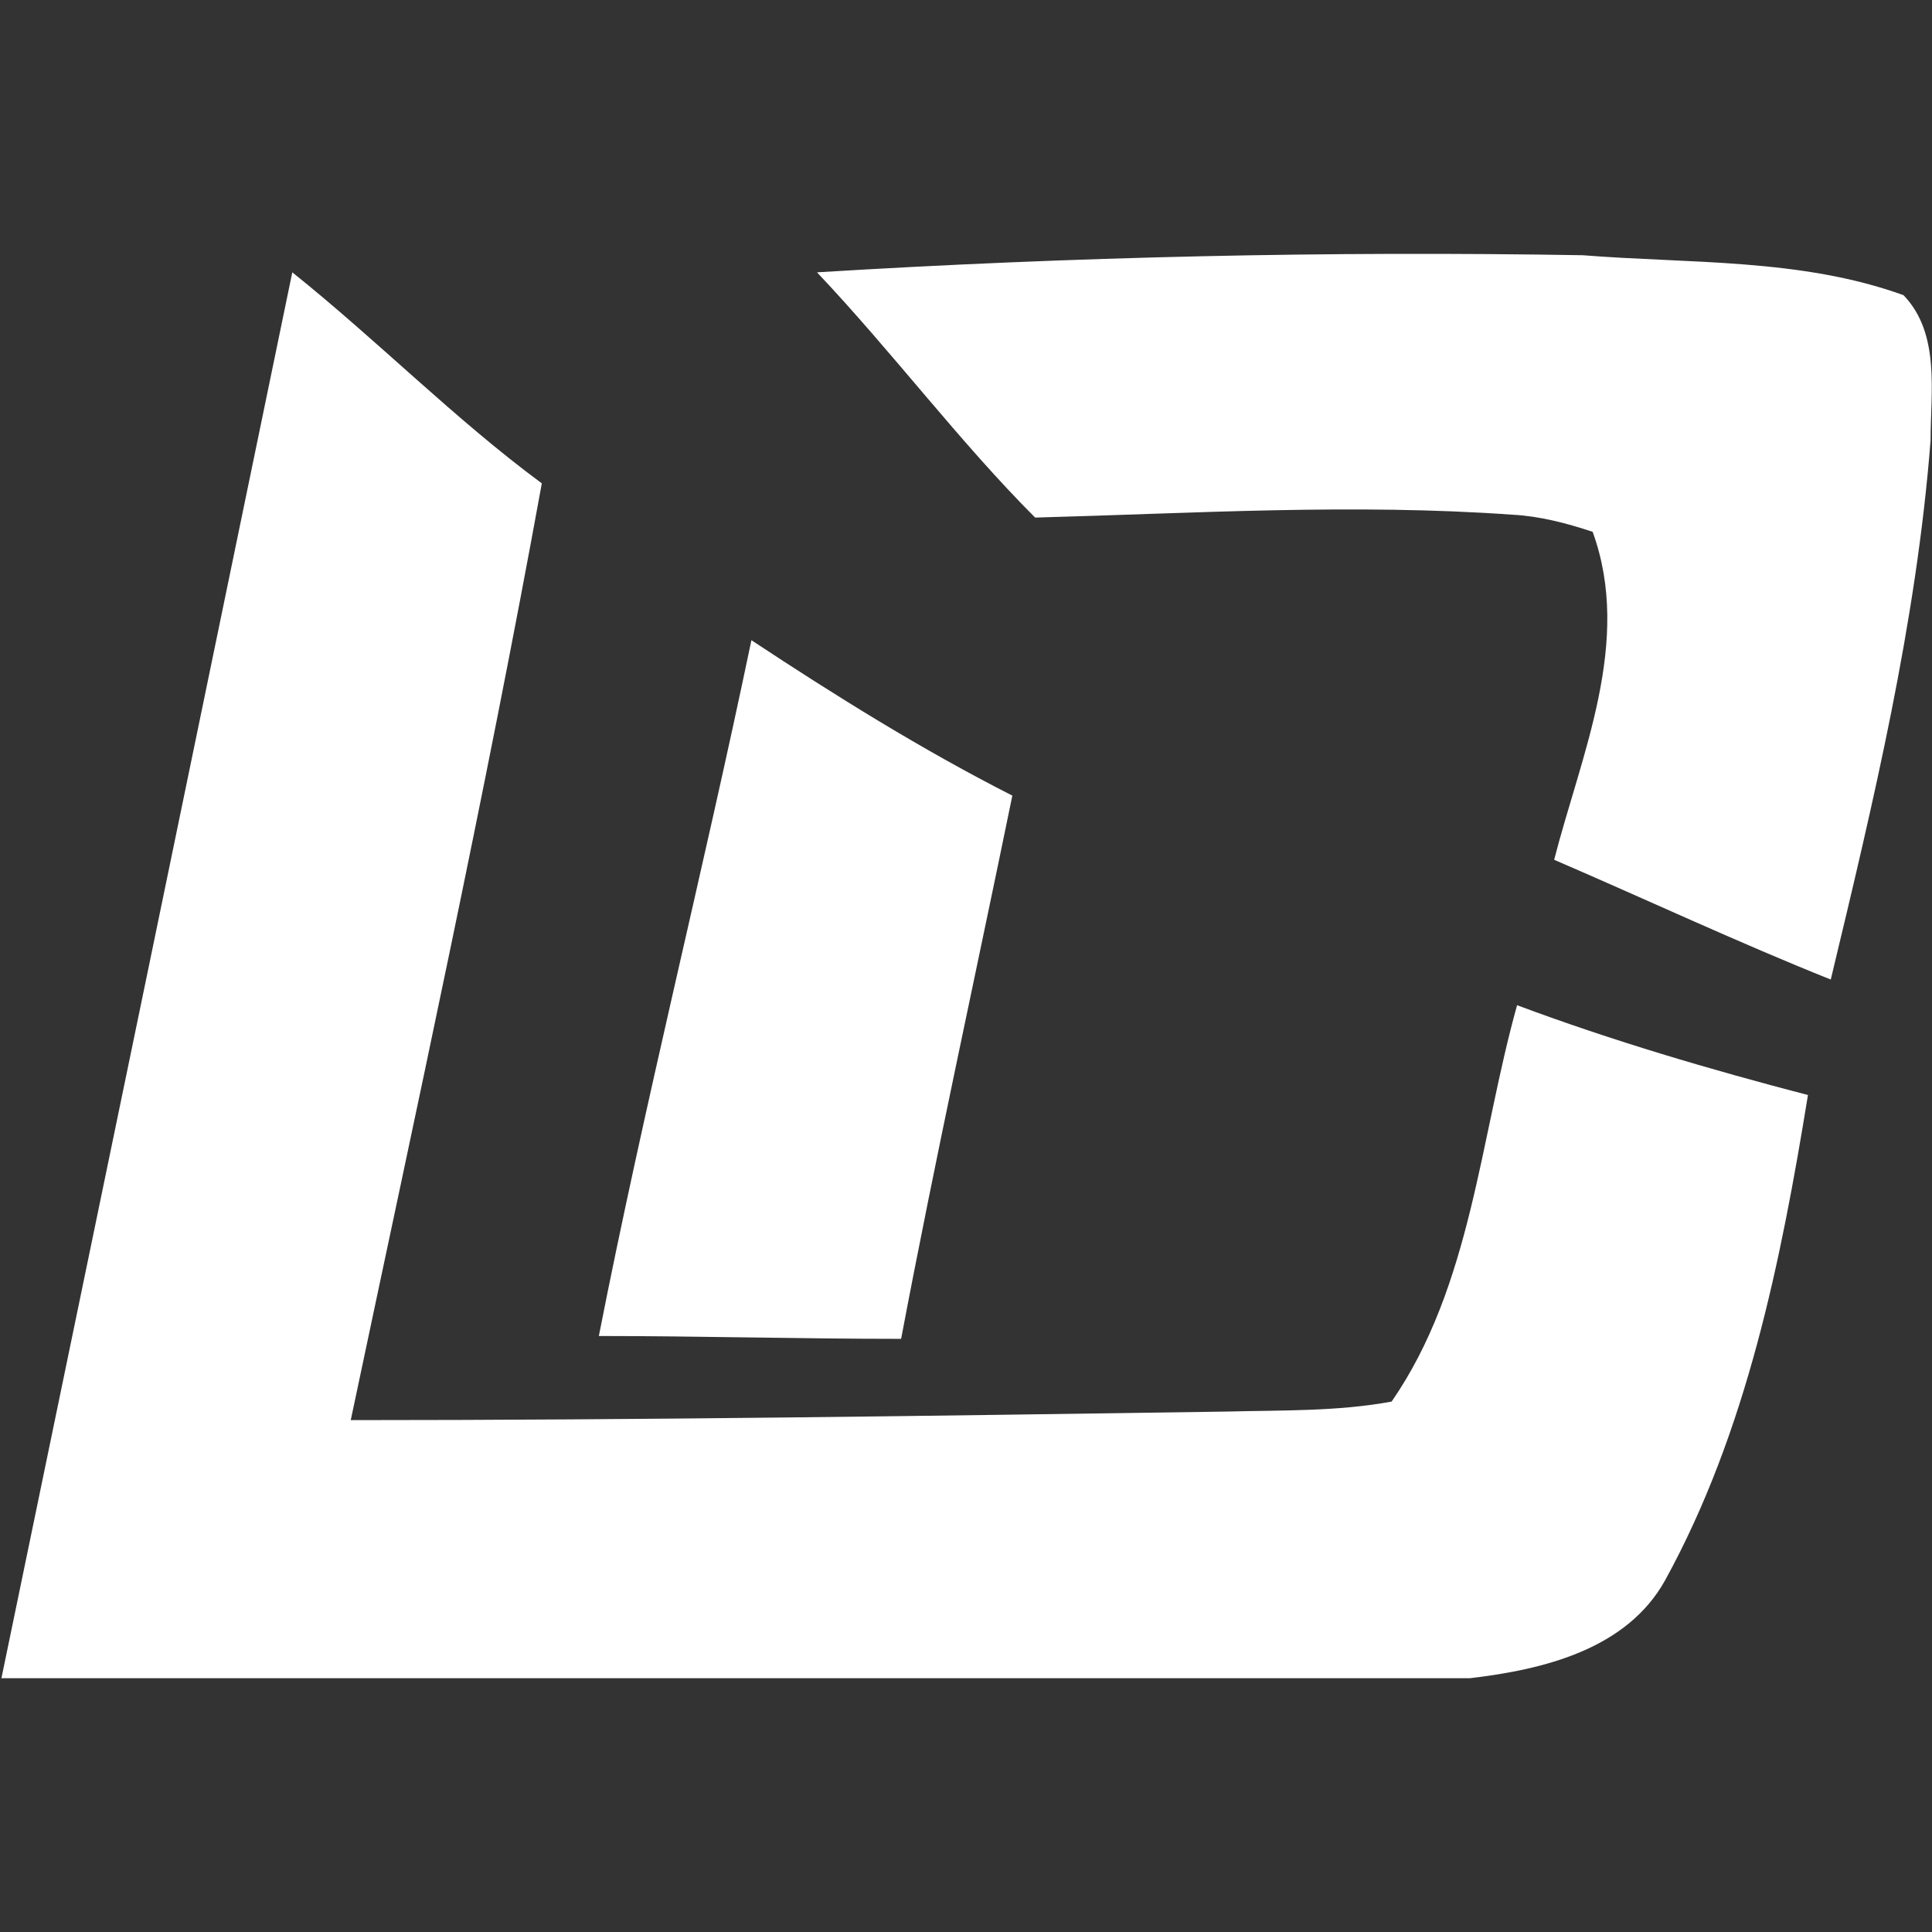
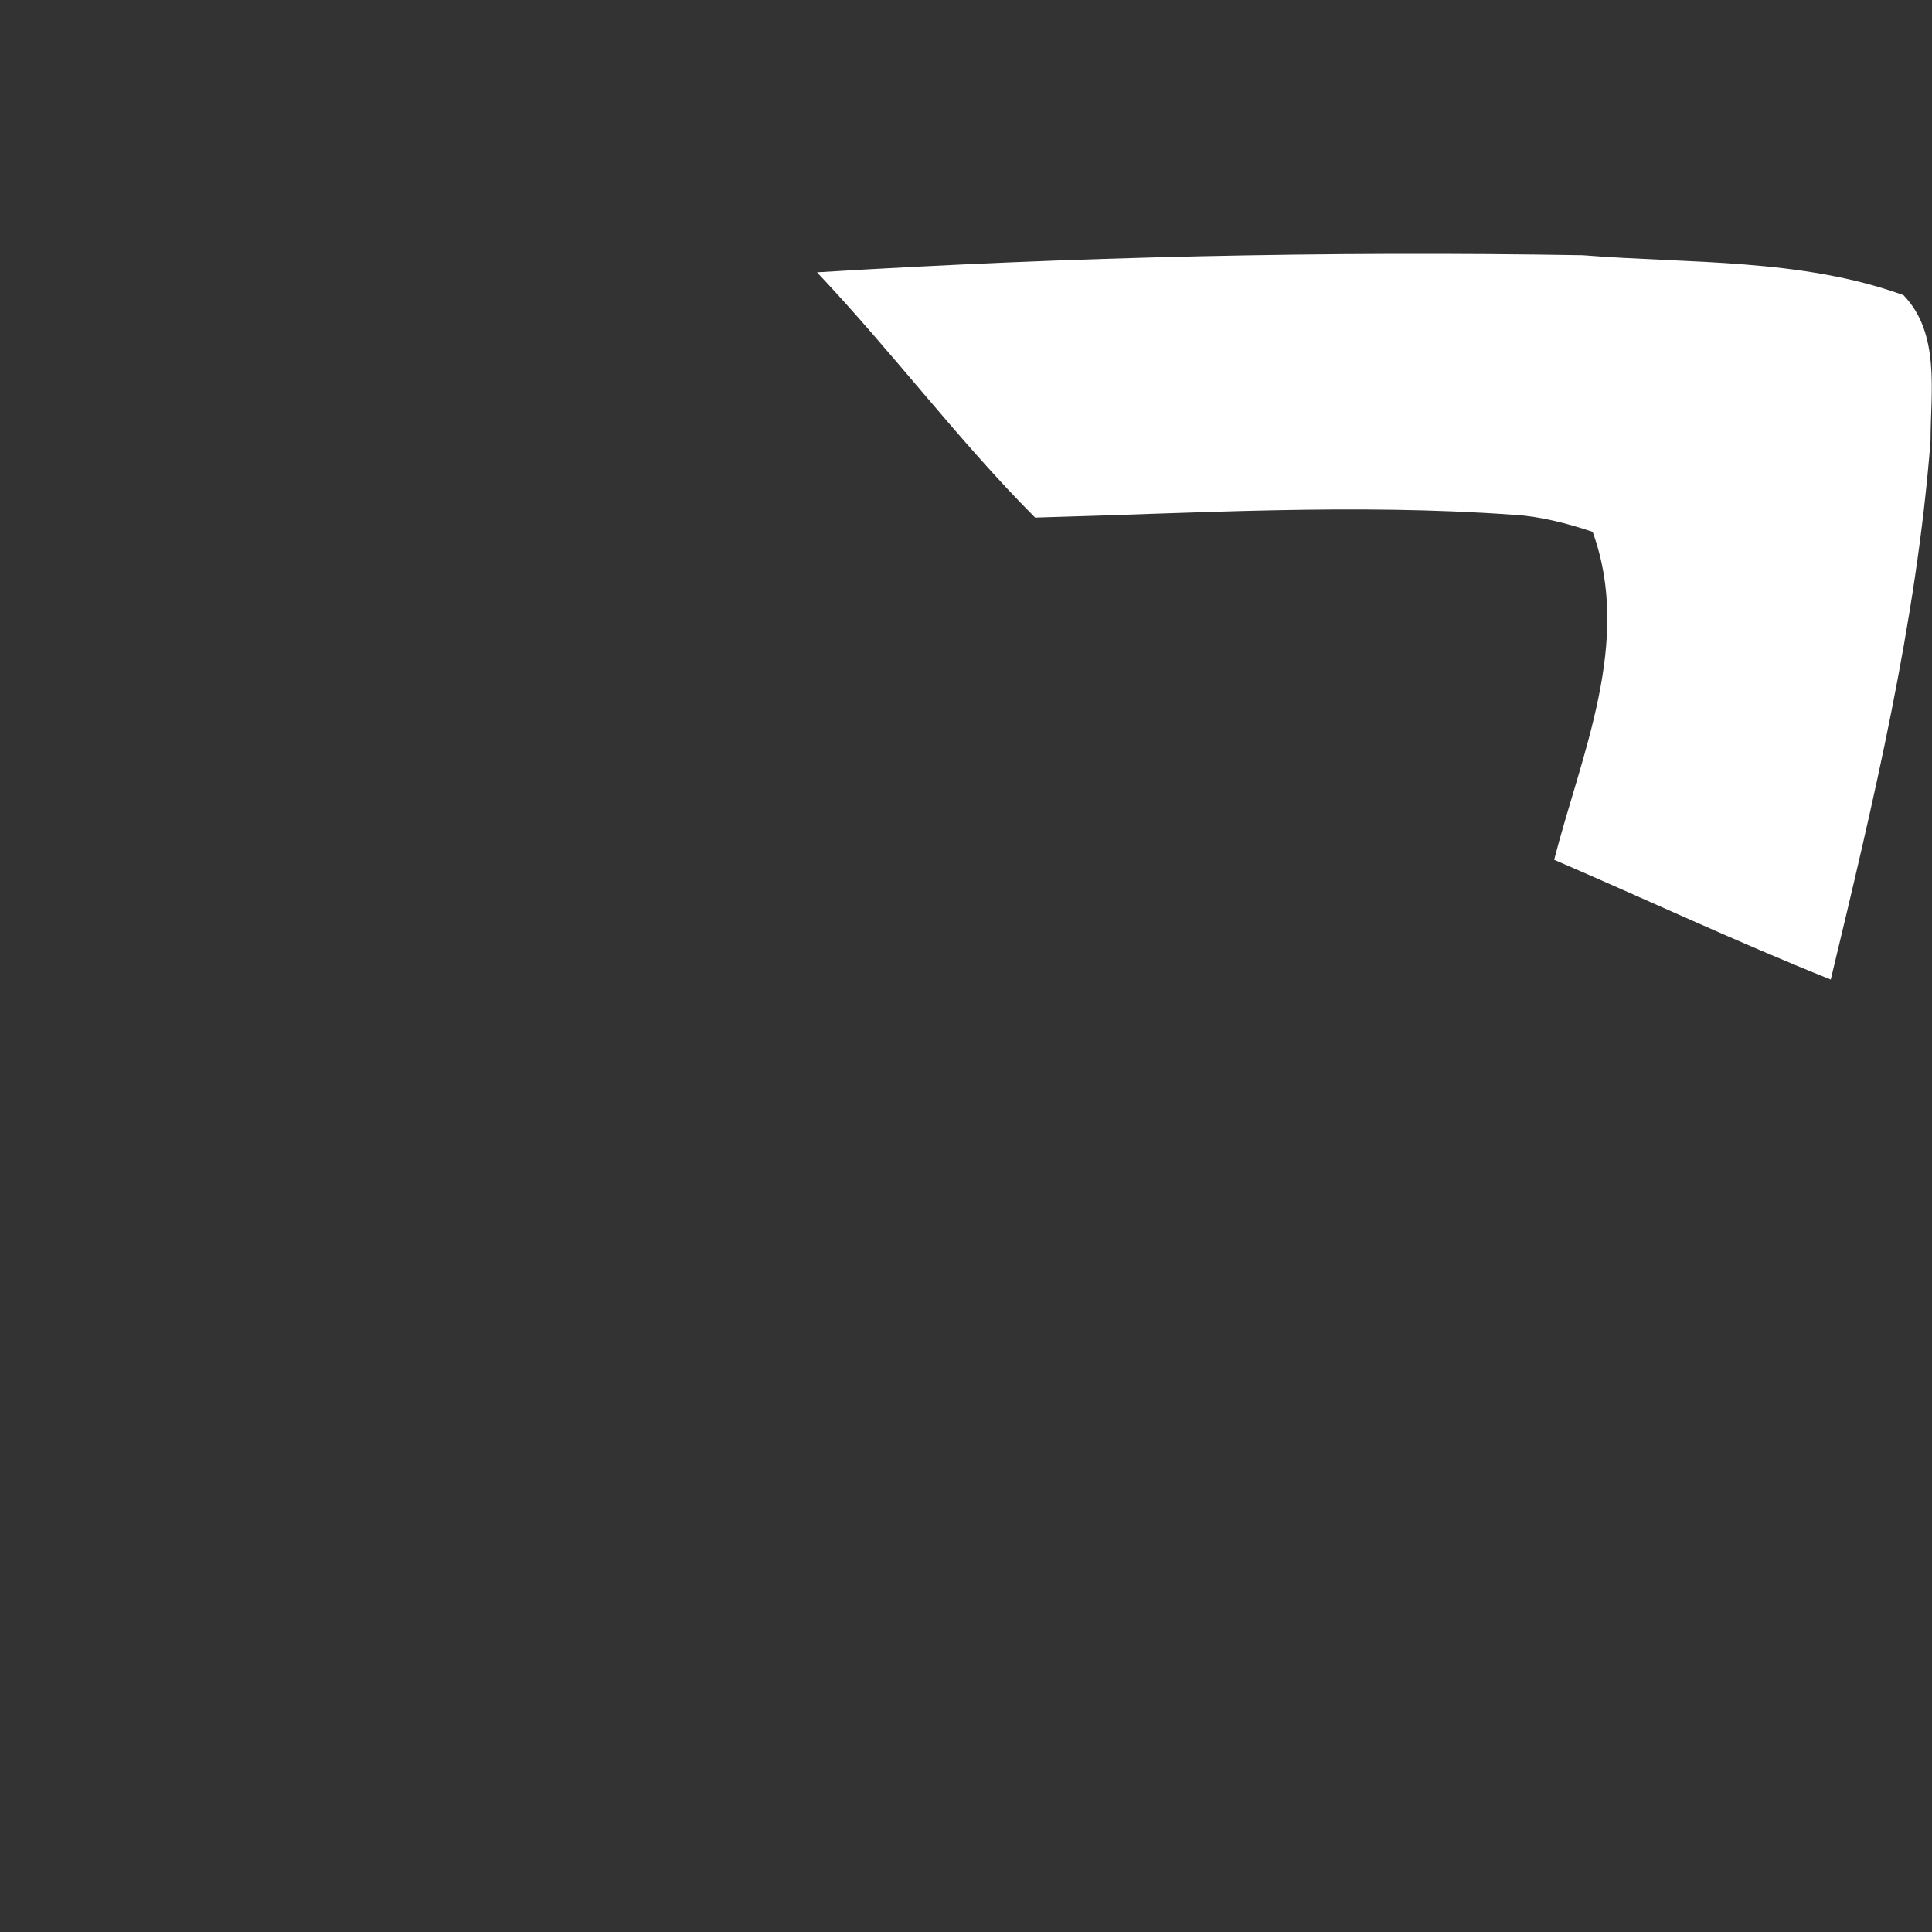
<svg xmlns="http://www.w3.org/2000/svg" id="Layer_1" style="enable-background:new 0 0 135.5 135.5;" version="1.1" viewBox="0 0 135.5 135.5" x="0px" y="0px">
  <rect x="0" y="0" width="135.5" height="135.5" fill="#333333" stroke="none" />
  <style type="text/css">
	.st0{fill:#ffffff;}
</style>
  <path class="st0" d="M57.3,19.1c17.9-1.1,35.8-1.5,53.7-1.2c7.5,0.6,15.3,0.2,22.5,2.8c2.6,2.7,1.9,6.8,1.9,10.2  c-1,12.8-4,25.3-7,37.8c-6.5-2.6-12.9-5.6-19.4-8.4c1.9-7.4,5.5-15.3,2.7-23c-1.8-0.6-3.7-1.1-5.6-1.2c-11.2-0.8-22.3-0.1-33.5,0.2  C67.3,31,62.6,24.7,57.3,19.1z" />
-   <path class="st0" d="M20.5,19.1c6,4.8,11.4,10.3,17.5,14.8c-4,22-8.8,43.9-13.4,65.7C45.1,99.6,65.5,99.3,86,99  c3.9-0.1,7.8,0,11.6-0.7c5.6-8.1,6.2-18.5,8.8-27.8c6.7,2.5,13.5,4.5,20.4,6.3c-1.9,11.7-4.3,23.6-10,34c-2.7,4.9-8.6,6.3-13.7,6.9  c-12.1,0,0,0-12.1,0c-30.3,0-60.6,0-90.9,0C6.9,84.9,13.7,52,20.5,19.1z" />
-   <path class="st0" d="M52.7,44.9c5.9,3.9,12,7.7,18.3,10.9c-2.6,12.7-5.4,25.4-7.8,38.1C56.1,93.9,49,93.7,42,93.7  C45.2,77.4,49.3,61.2,52.7,44.9z" />
</svg>